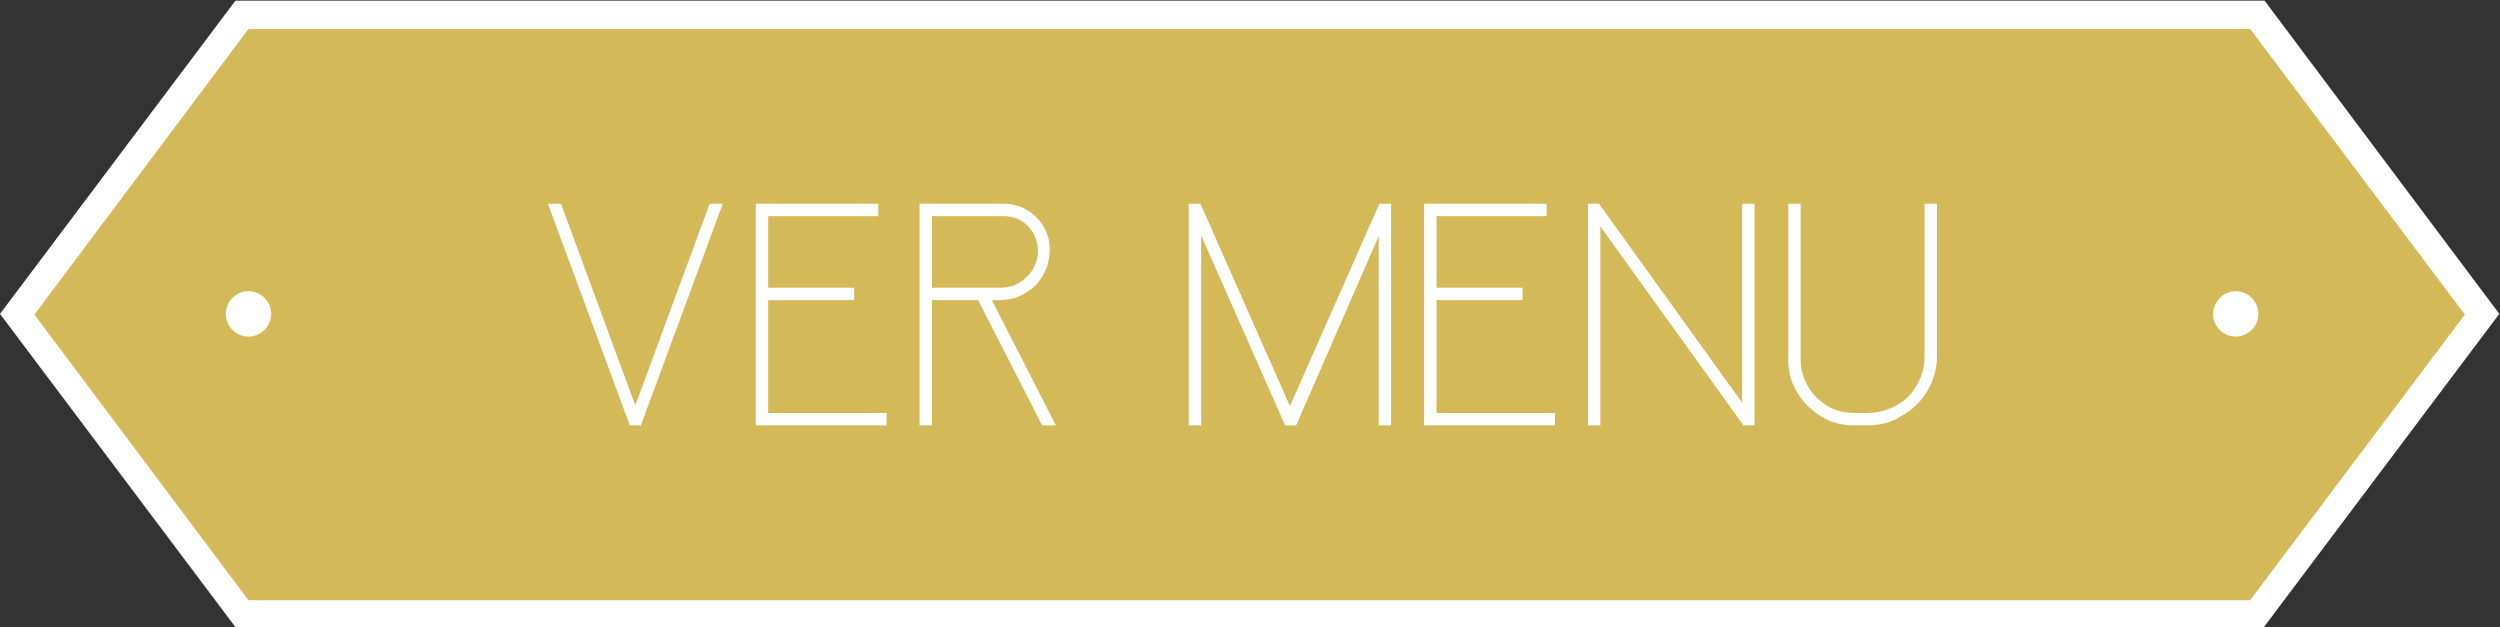
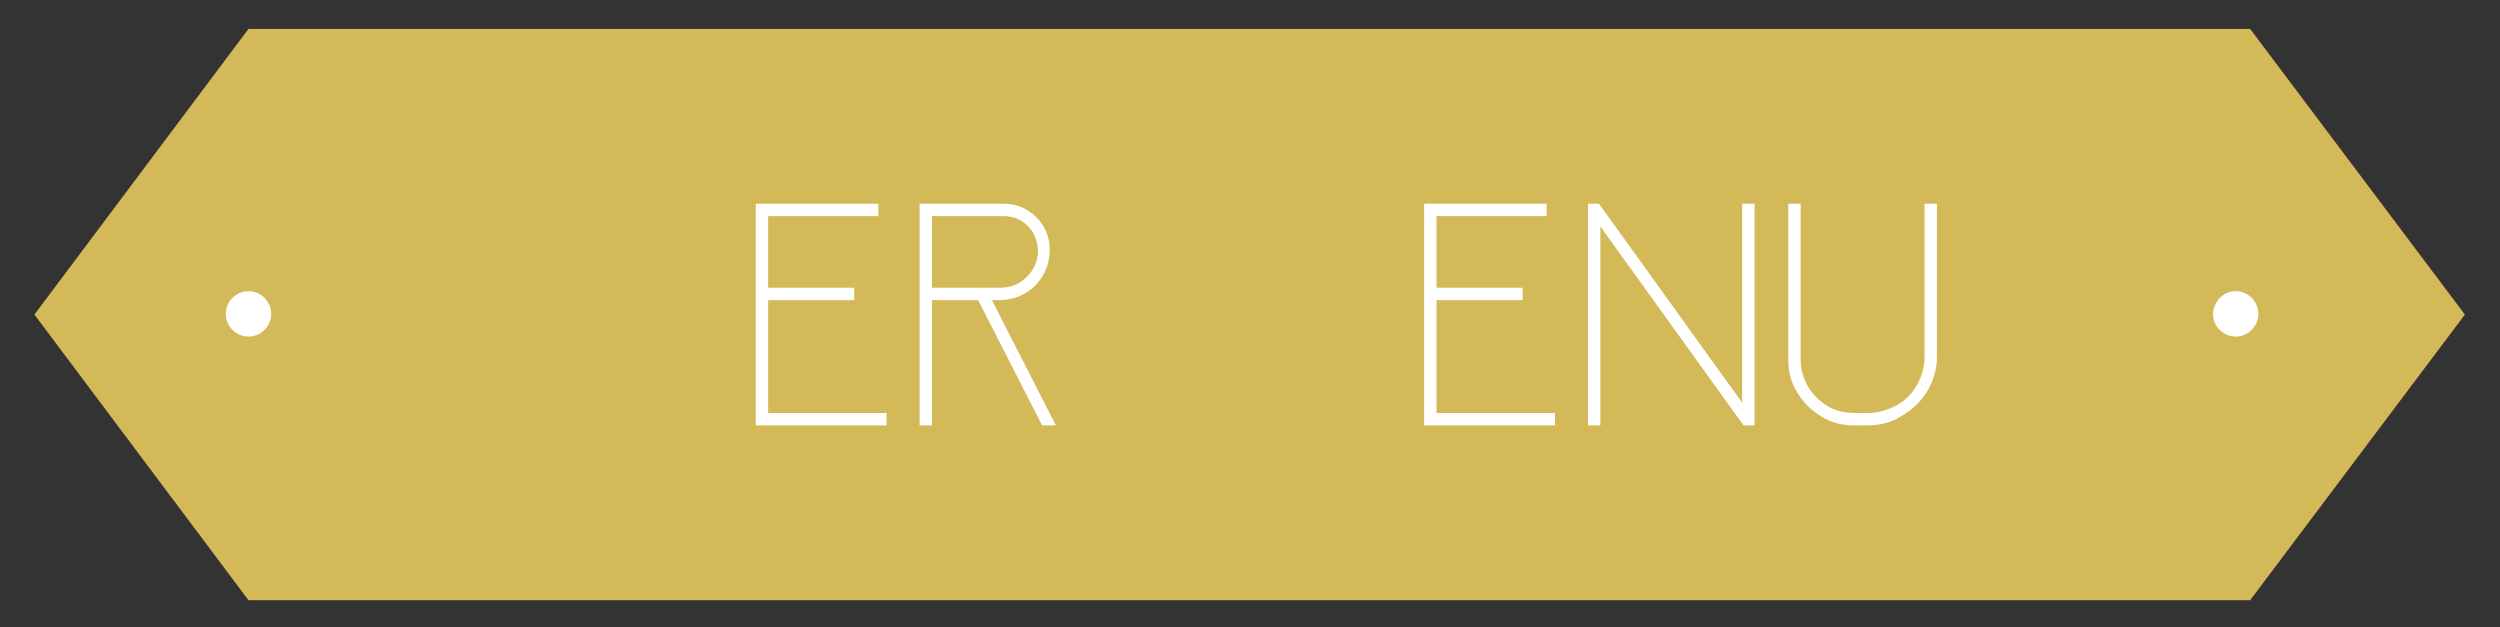
<svg xmlns="http://www.w3.org/2000/svg" id="Layer_1" x="0px" y="0px" viewBox="0 0 363.2 91.1" style="enable-background:new 0 0 363.2 91.1;" xml:space="preserve">
  <rect x="0" y="0" width="363.2" height="91.1" fill="#333333" stroke="none" />
  <style type="text/css">	.st0{fill:#FFFFFF;}	.st1{fill:#D4B958;}	.st2{fill-rule:evenodd;clip-rule:evenodd;fill:#FFFFFF;}</style>
  <g>
-     <path class="st0" d="M329,0.1H34.2L0,45.6l34.2,45.5h294.7l34.2-45.5L329,0.1z M37.1,85.1L7.5,45.6L37.1,6.1h288.8l29.7,39.5  l-29.7,39.5H37.1z" />
    <g>
      <polygon class="st1" points="5,45.7 36.1,4.2 326.9,4.2 358.1,45.7 326.9,87.2 36.1,87.2   " />
      <path id="Path_755_00000078743095245129000540000004789246664170043559_" class="st2" d="M36.1,42.3c1.8,0,3.3,1.5,3.3,3.3   s-1.5,3.3-3.3,3.3s-3.3-1.5-3.3-3.3l0,0C32.8,43.8,34.3,42.3,36.1,42.3L36.1,42.3" />
      <path id="Path_754_00000093170358919973077580000008833555550608655521_" class="st2" d="M324.8,42.3c1.8,0,3.3,1.5,3.3,3.3   s-1.5,3.3-3.3,3.3s-3.3-1.5-3.3-3.3l0,0C321.6,43.8,323,42.3,324.8,42.3" />
      <g>
-         <path class="st0" d="M93.1,61.8h-1.6L79.6,29.6h1.9l10.8,29.3l10.8-29.3h1.9L93.1,61.8z" />
        <path class="st0" d="M111.6,31.4v10.4h12.5v1.8h-12.5V60h17.2v1.8h-19V29.6h17.8v1.8C127.6,31.4,111.6,31.4,111.6,31.4z" />
        <path class="st0" d="M144.1,43.6l9.3,18.2h-2l-9.3-18.2h-6.7v18.2h-1.8V29.6h12.2c1.2,0,2.4,0.3,3.4,0.9s1.8,1.4,2.4,2.4    c0.6,1,0.9,2.1,0.9,3.4c0,2-0.7,3.7-2.1,5.2c-1.5,1.4-3.2,2.1-5.2,2.1H144.1z M135.4,31.4v10.4h9.9c1.5,0,2.8-0.5,3.9-1.6    c1.1-1.1,1.6-2.4,1.6-3.9c-0.1-1.4-0.6-2.6-1.5-3.5s-2.1-1.4-3.5-1.4C145.8,31.4,135.4,31.4,135.4,31.4z" />
-         <path class="st0" d="M202.1,61.8h-1.8V34.3l-12,27.5h-1.6l-12.2-27.6v27.6h-1.8V29.6h1.7l13,29.4l13-29.4h1.7L202.1,61.8    L202.1,61.8z" />
        <path class="st0" d="M208.7,31.4v10.4h12.5v1.8h-12.5V60h17.2v1.8h-19V29.6h17.8v1.8C224.7,31.4,208.7,31.4,208.7,31.4z" />
        <path class="st0" d="M254.9,61.8h-1.6l-20.8-28.9v28.9h-1.8V29.6h1.6l20.8,28.9V29.6h1.8V61.8z" />
        <path class="st0" d="M271.2,61.8h-1.8c-1.8,0-3.4-0.4-4.8-1.3c-1.5-0.9-2.6-2-3.5-3.5c-0.9-1.4-1.3-3-1.3-4.8V29.6h1.8v22.7    c0,1.4,0.4,2.7,1.1,3.9s1.7,2.1,2.8,2.8c1.2,0.7,2.5,1,4,1h1.8c1.5,0,2.9-0.4,4.2-1.1c1.3-0.7,2.3-1.7,3-3    c0.7-1.2,1.1-2.6,1.1-4.1V29.6h1.8v22.2c0,1.8-0.5,3.5-1.4,5s-2.1,2.7-3.7,3.6C274.8,61.4,273.1,61.8,271.2,61.8z" />
      </g>
    </g>
  </g>
</svg>